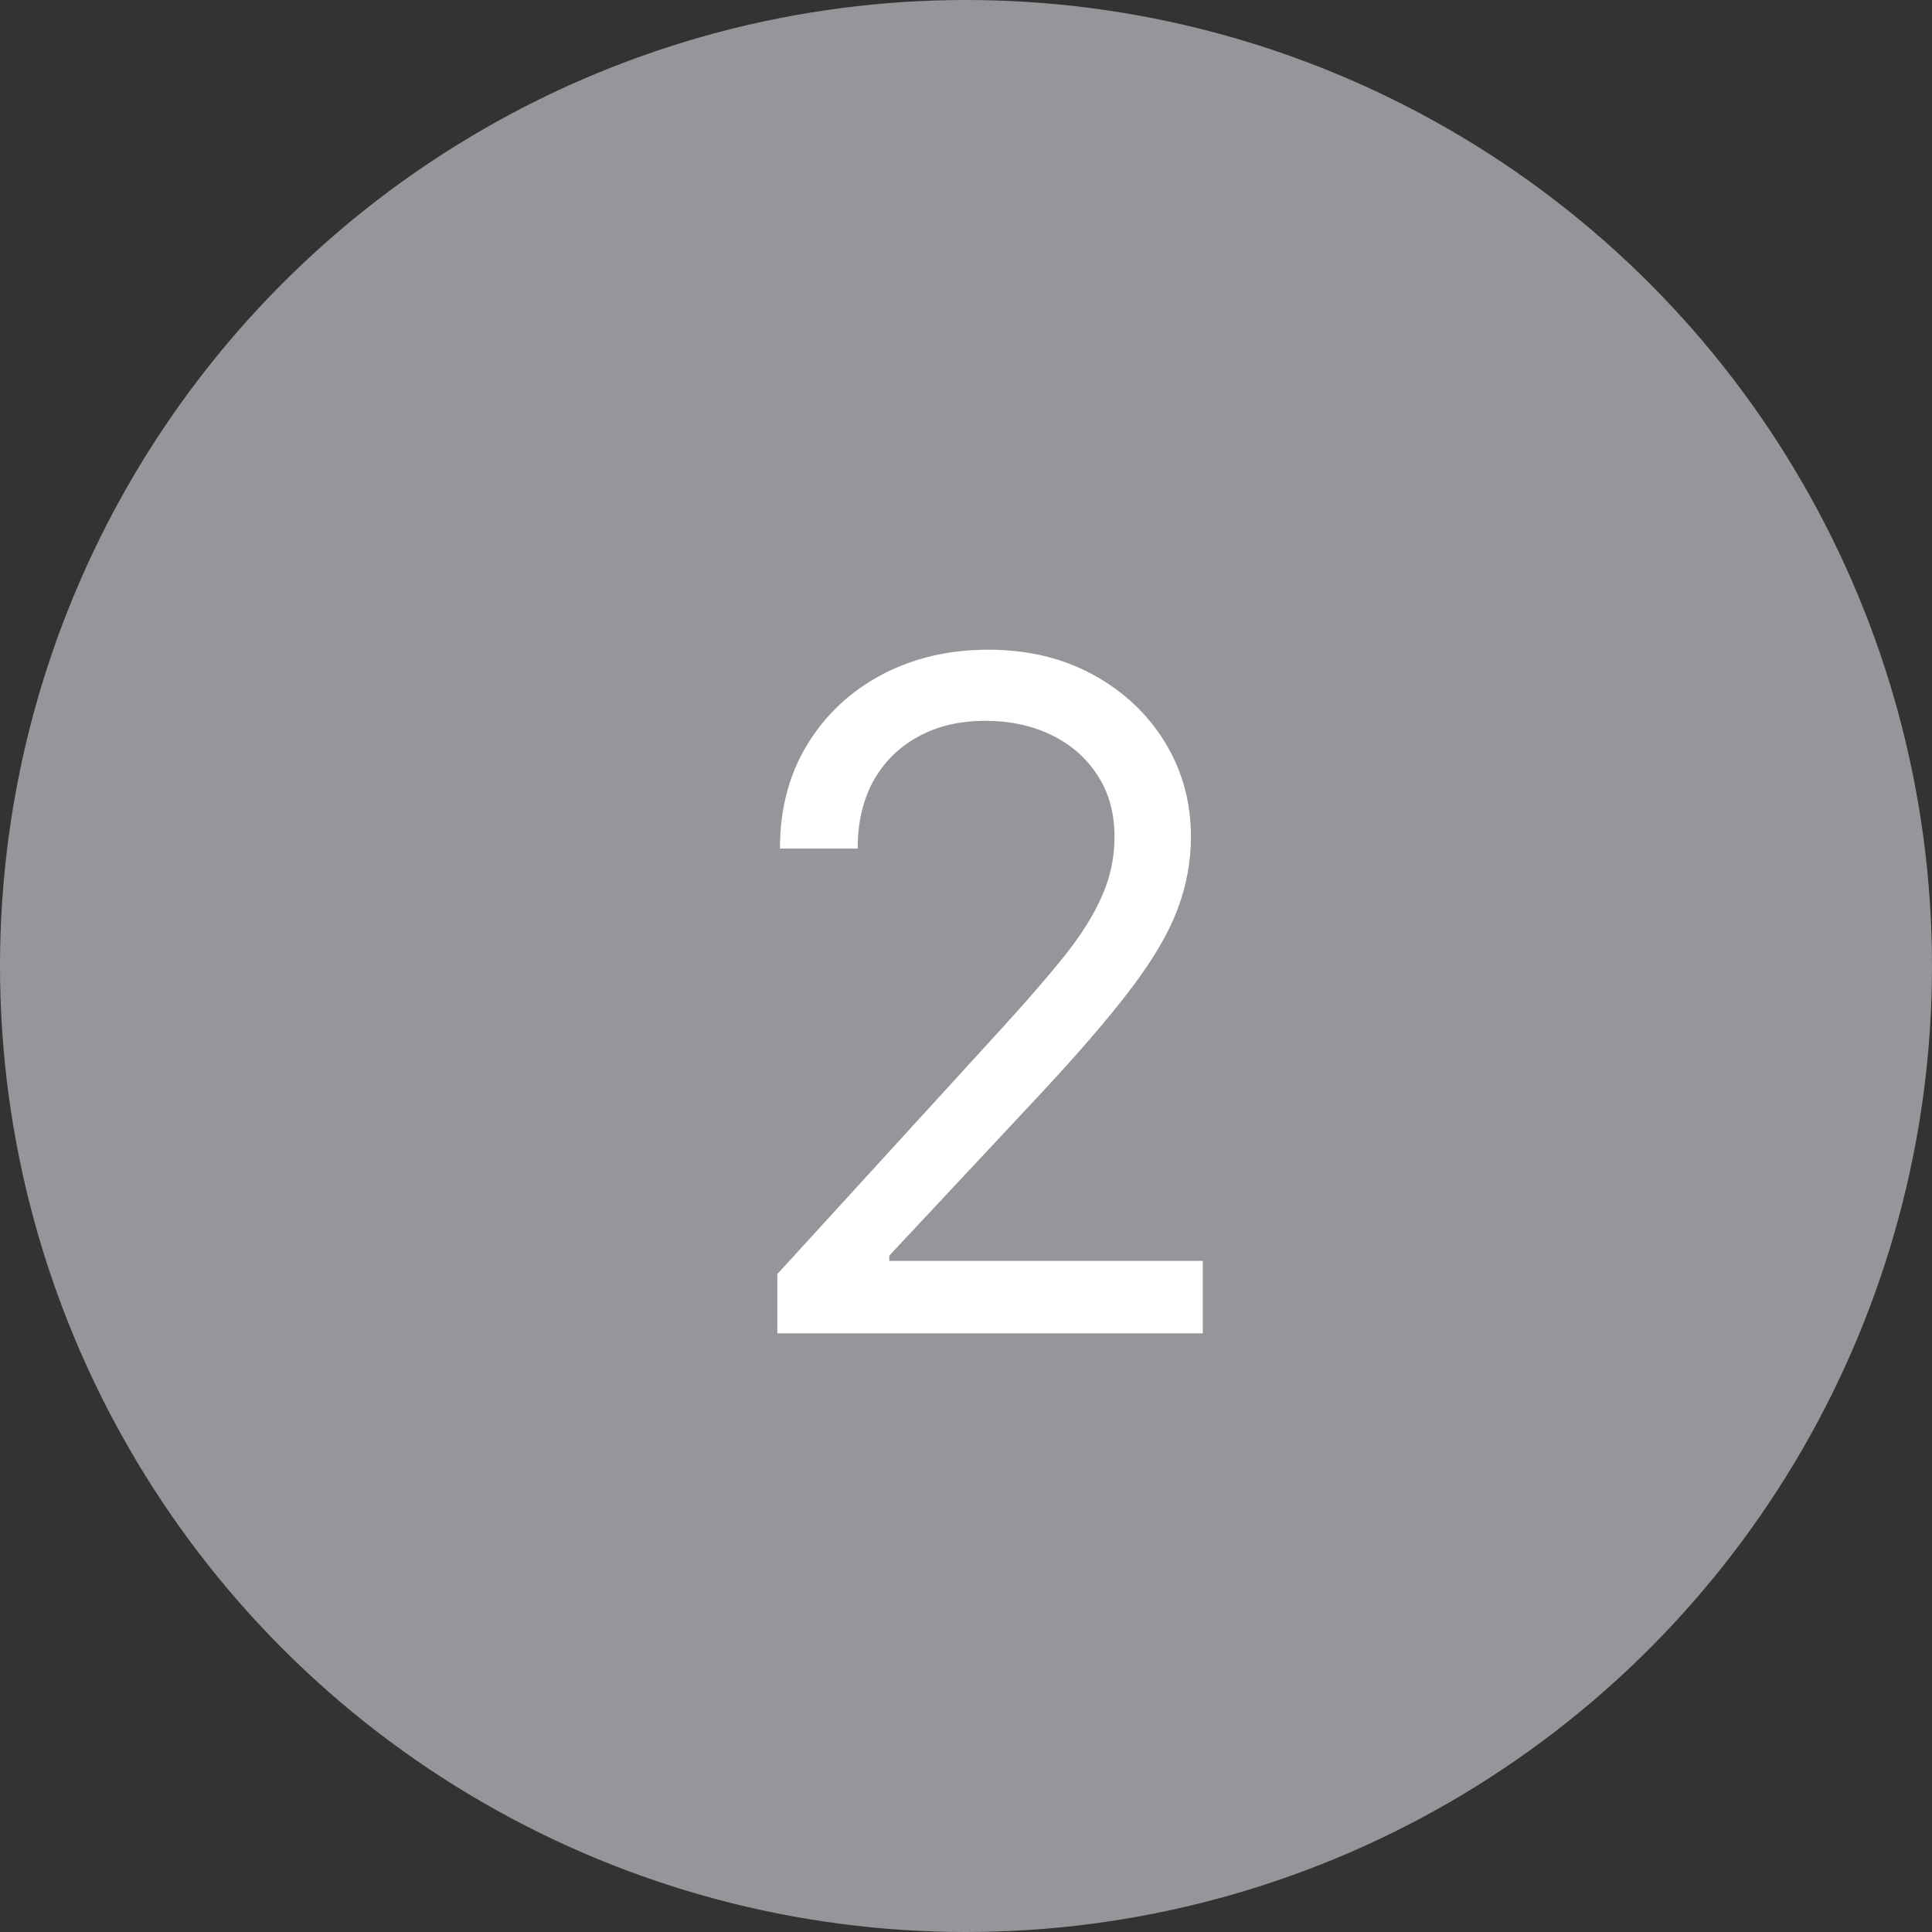
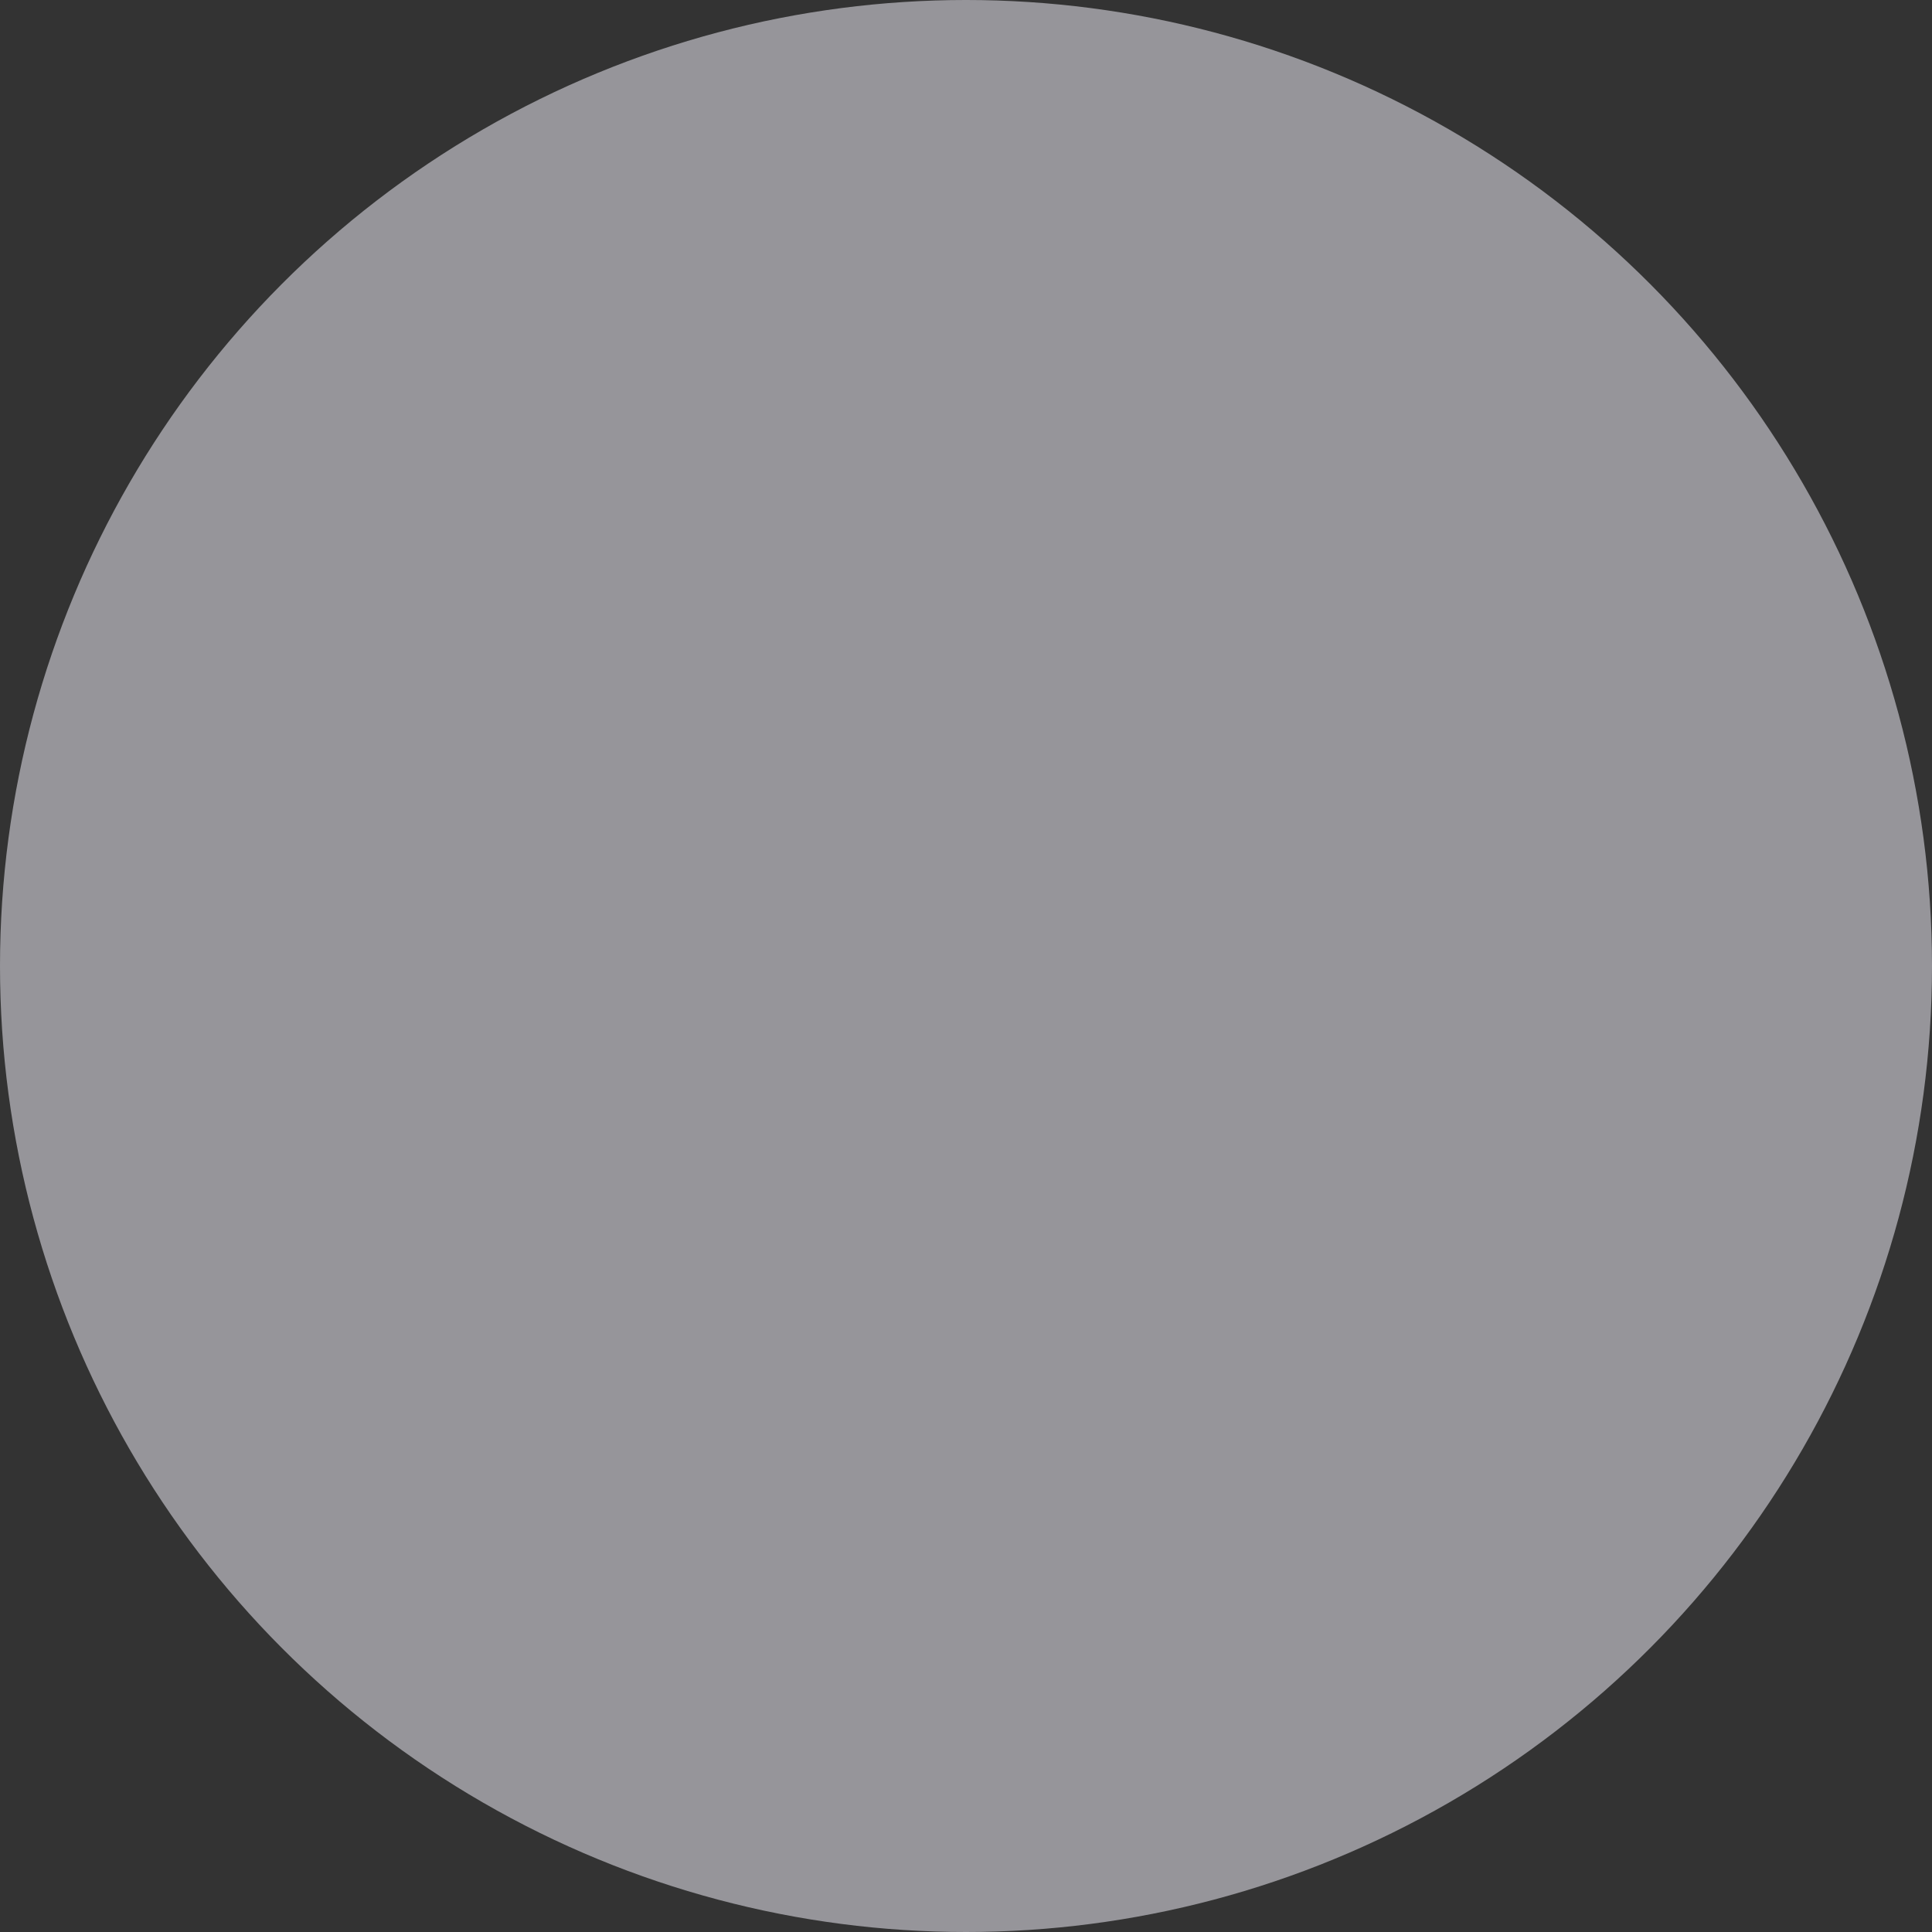
<svg xmlns="http://www.w3.org/2000/svg" width="71" height="71" viewBox="0 0 71 71" fill="none">
  <rect x="0" y="0" width="71" height="71" fill="#333333" stroke="none" />
  <circle cx="35.5" cy="35.5" r="35.5" fill="#96959A" />
-   <path d="M28.566 49V46.822L36.747 37.866C37.707 36.817 38.498 35.905 39.119 35.131C39.74 34.348 40.2 33.614 40.498 32.928C40.805 32.234 40.958 31.508 40.958 30.75C40.958 29.878 40.749 29.124 40.329 28.487C39.918 27.849 39.353 27.357 38.635 27.01C37.917 26.663 37.11 26.49 36.214 26.49C35.262 26.49 34.431 26.687 33.721 27.083C33.019 27.47 32.475 28.015 32.087 28.717C31.708 29.419 31.519 30.241 31.519 31.186H28.663C28.663 29.733 28.997 28.458 29.667 27.361C30.337 26.264 31.248 25.409 32.402 24.796C33.564 24.182 34.867 23.876 36.311 23.876C37.763 23.876 39.05 24.182 40.172 24.796C41.293 25.409 42.173 26.236 42.81 27.276C43.447 28.317 43.766 29.475 43.766 30.75C43.766 31.662 43.601 32.553 43.27 33.424C42.947 34.288 42.382 35.252 41.576 36.317C40.777 37.374 39.667 38.665 38.248 40.19L32.681 46.144V46.337H44.202V49H28.566Z" fill="white" />
</svg>